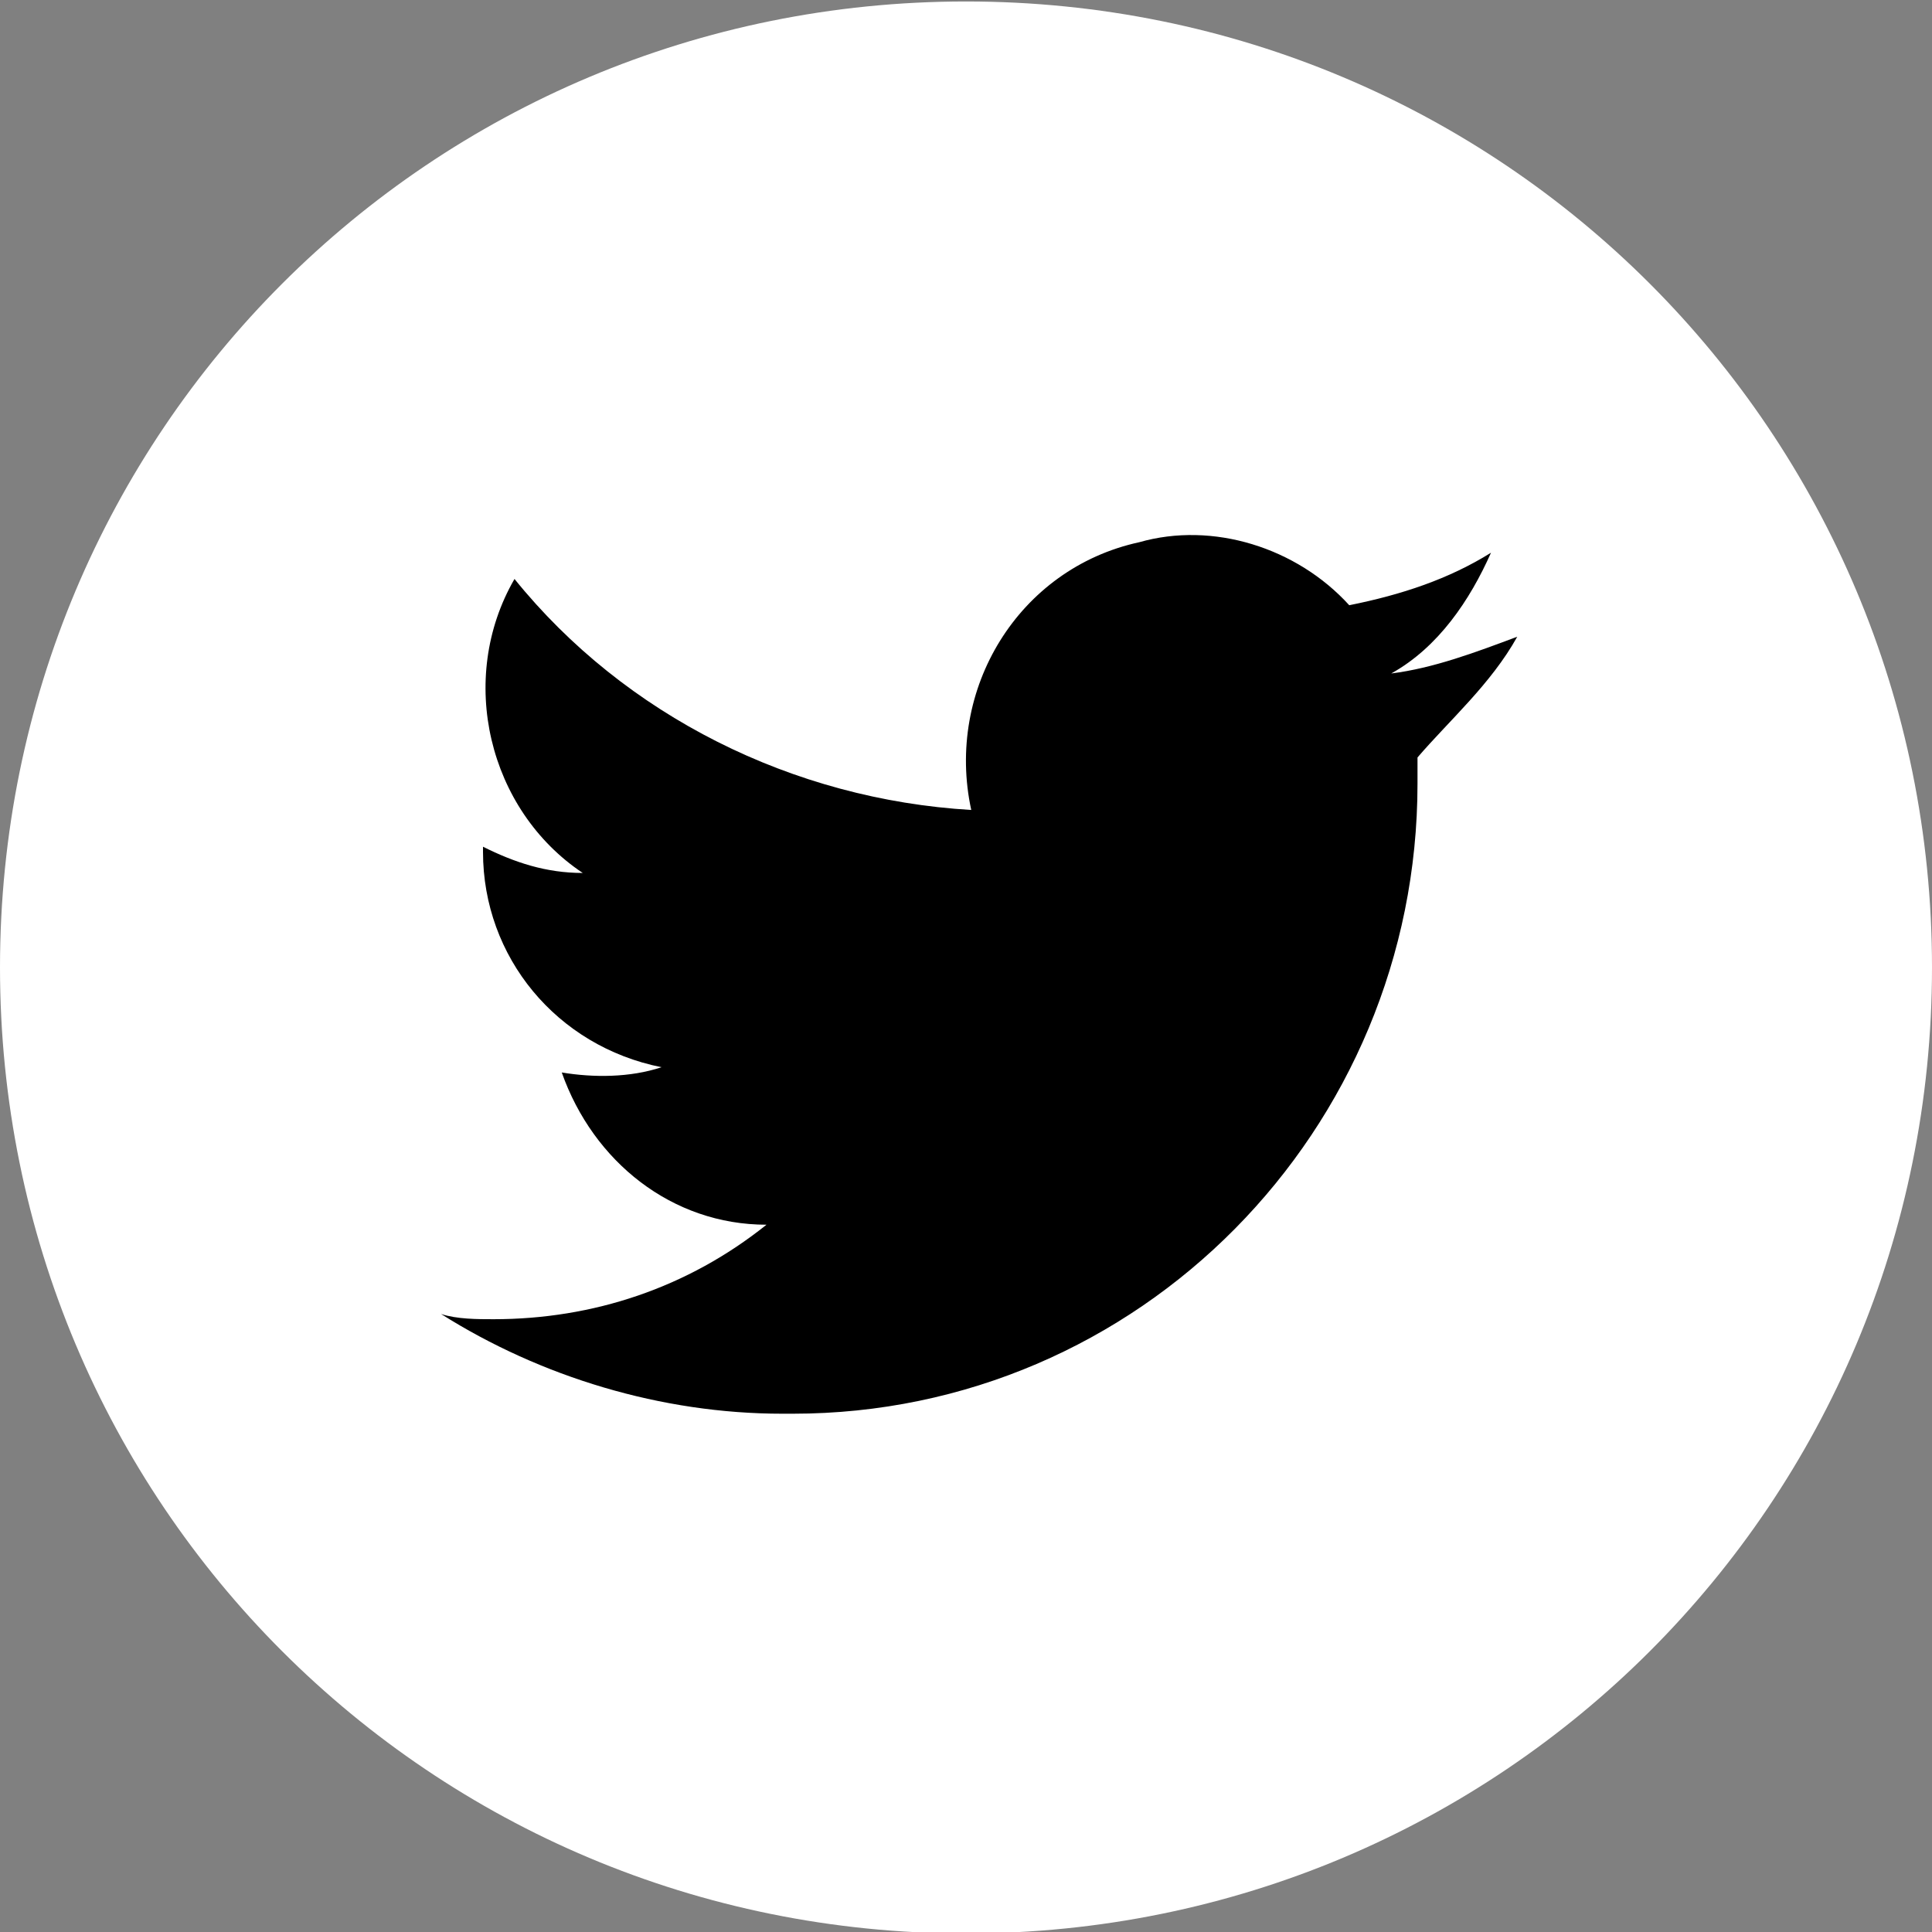
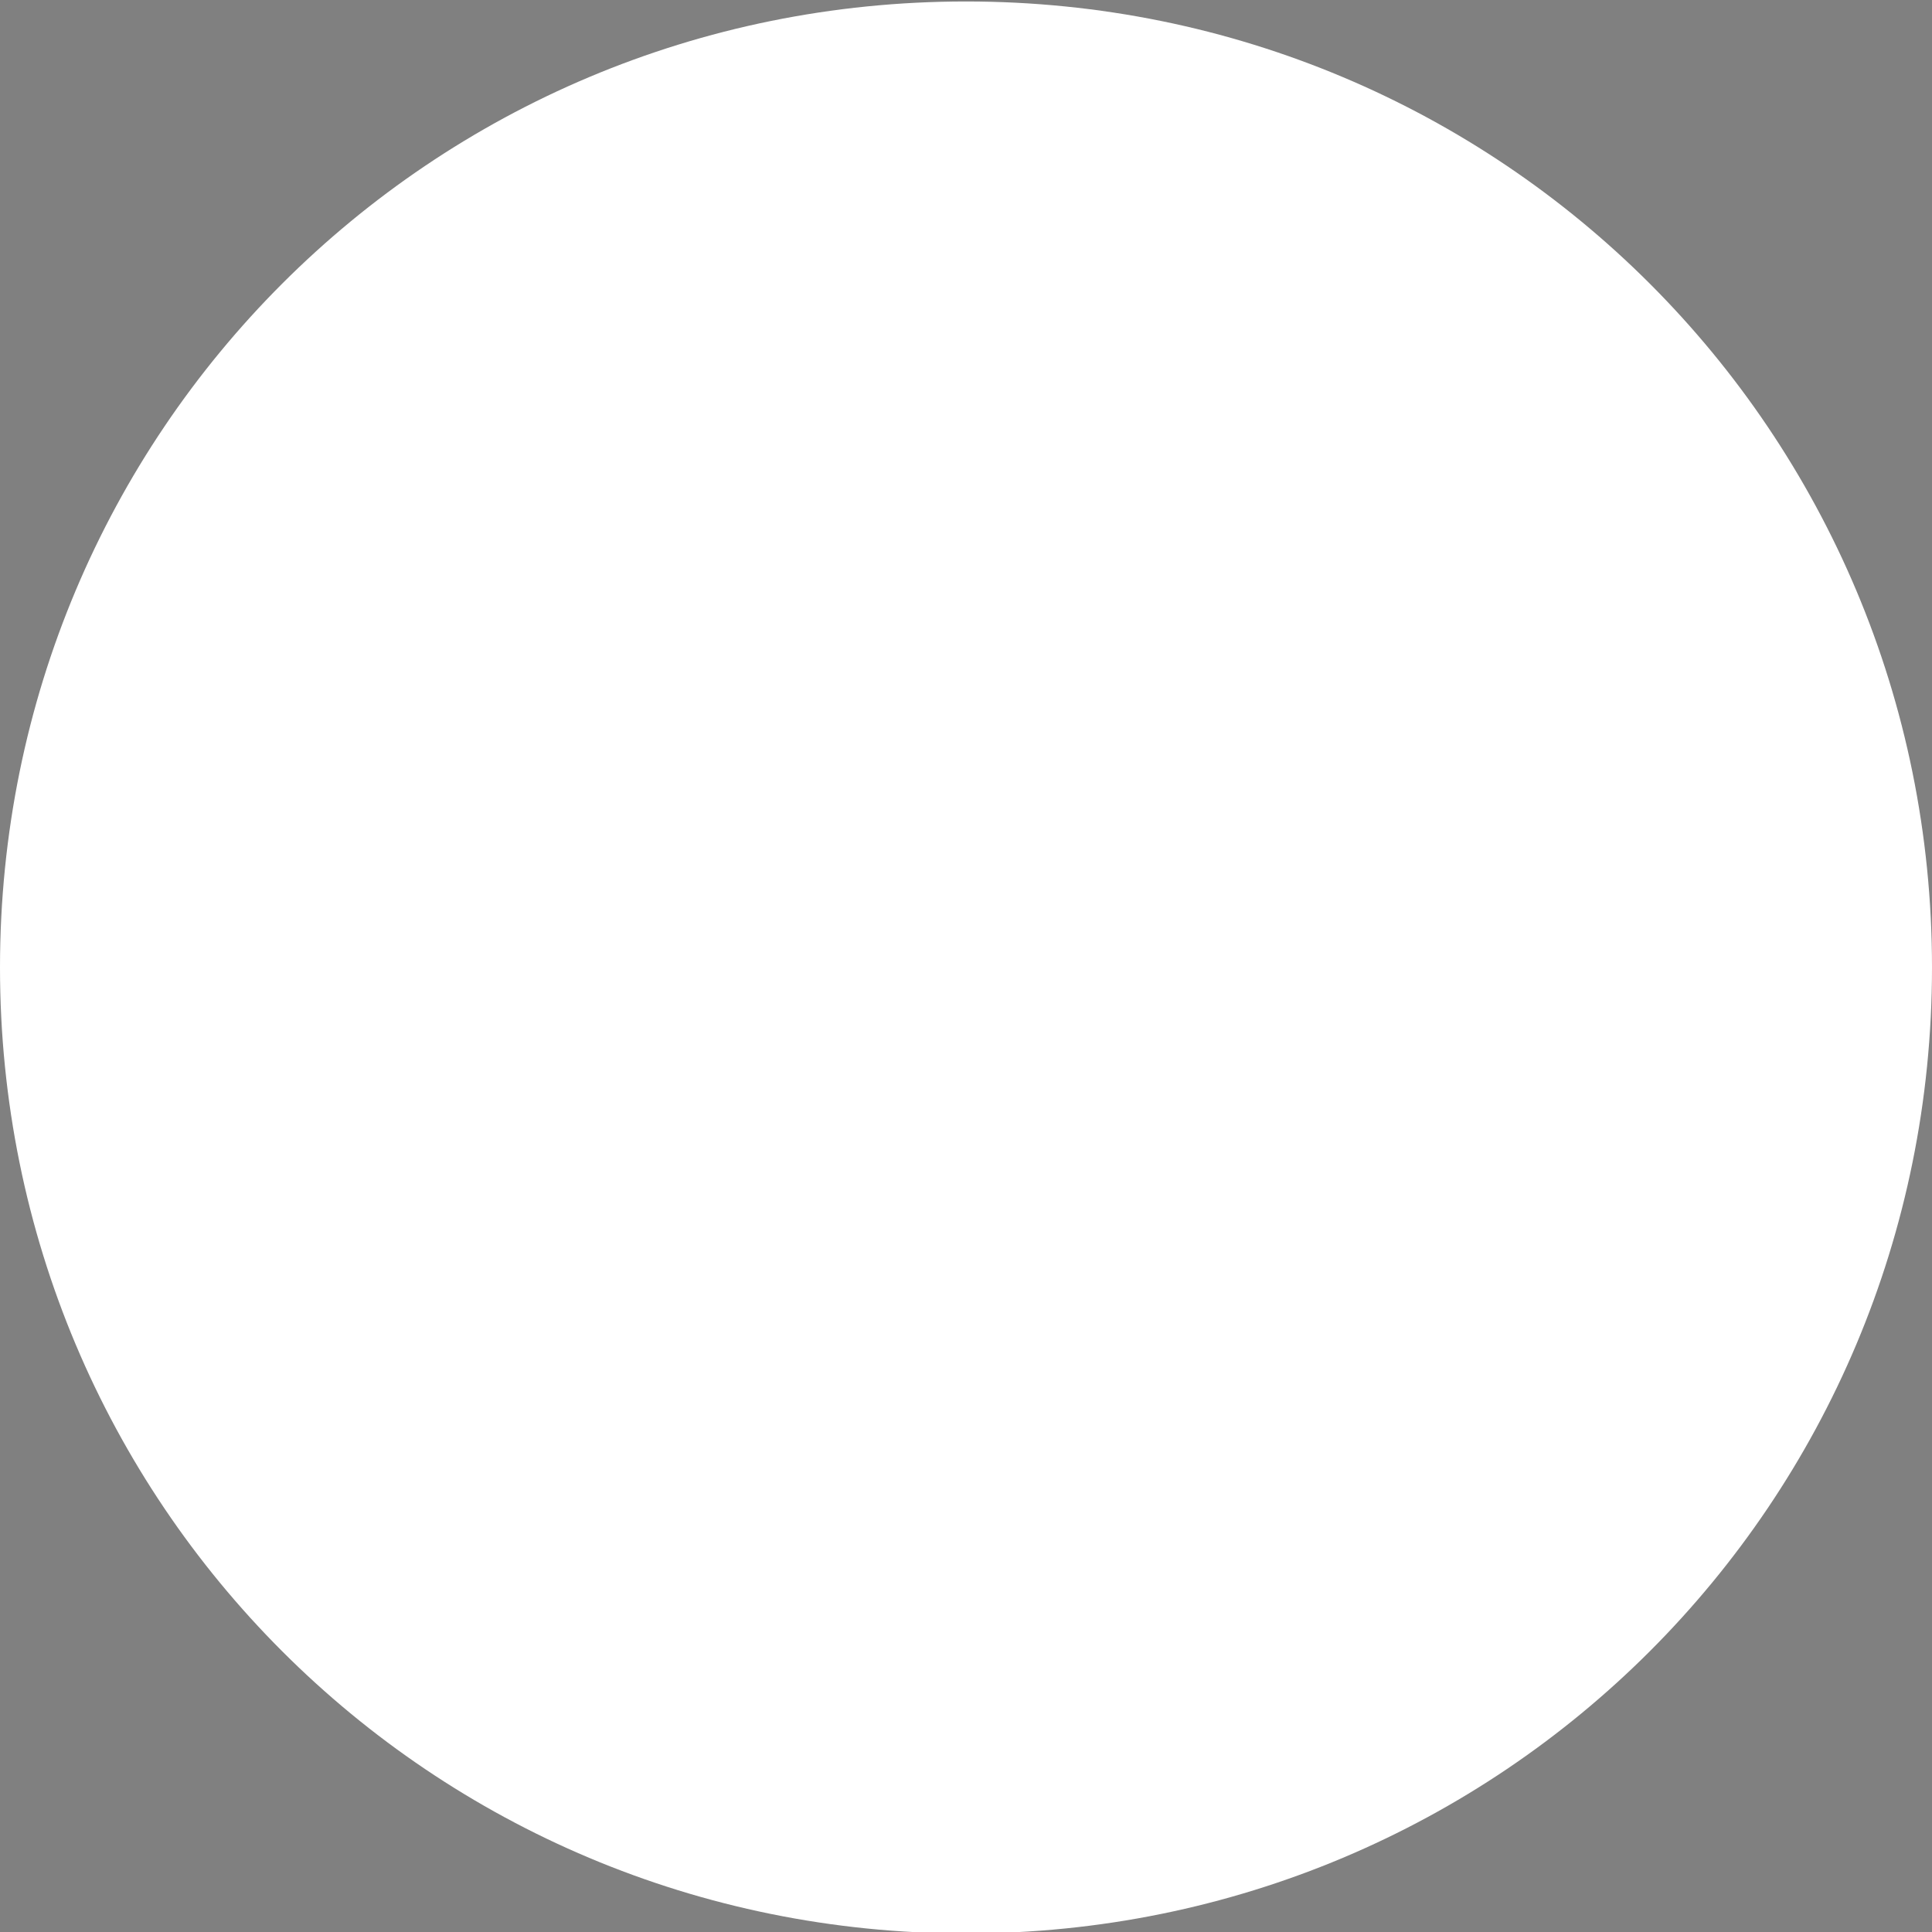
<svg xmlns="http://www.w3.org/2000/svg" version="1.1" id="レイヤー_1" x="0px" y="0px" viewBox="0 0 36.8 36.8" style="enable-background:new 0 0 36.8 36.8;" xml:space="preserve">
  <rect x="0" y="0" width="36.8" height="36.8" fill="#808080" stroke="none" />
  <style type="text/css">
	.st0{fill:#FFFFFF;}
</style>
  <g transform="translate(-1062 -528.172)">
    <path class="st0" d="M1080.4,528.2c-10.2,0-18.4,8.2-18.4,18.4c0,10.2,8.2,18.4,18.4,18.4c10.2,0,18.4-8.2,18.4-18.4   C1098.8,536.4,1090.6,528.2,1080.4,528.2z" />
-     <path d="M1090.9,540.3c-0.8,0.3-1.6,0.6-2.4,0.7c0.9-0.5,1.5-1.4,1.9-2.3c-0.8,0.5-1.7,0.8-2.7,1c-1-1.1-2.6-1.6-4-1.2   c-2.3,0.5-3.7,2.8-3.2,5.1c-3.4-0.2-6.6-1.8-8.7-4.4c-1.1,1.9-0.5,4.4,1.3,5.6c-0.7,0-1.3-0.2-1.9-0.5c0,0,0,0,0,0.1   c0,2,1.4,3.7,3.4,4.1c-0.6,0.2-1.3,0.2-1.9,0.1c0.6,1.7,2.1,2.9,3.9,2.9c-1.5,1.2-3.3,1.8-5.2,1.8c-0.3,0-0.7,0-1-0.1   c1.9,1.2,4.2,1.9,6.5,1.9c0.1,0,0.1,0,0.2,0c6.6,0,11.9-5.4,11.9-12c0-0.2,0-0.4,0-0.5h0C1089.6,541.9,1090.4,541.2,1090.9,540.3z" />
  </g>
</svg>